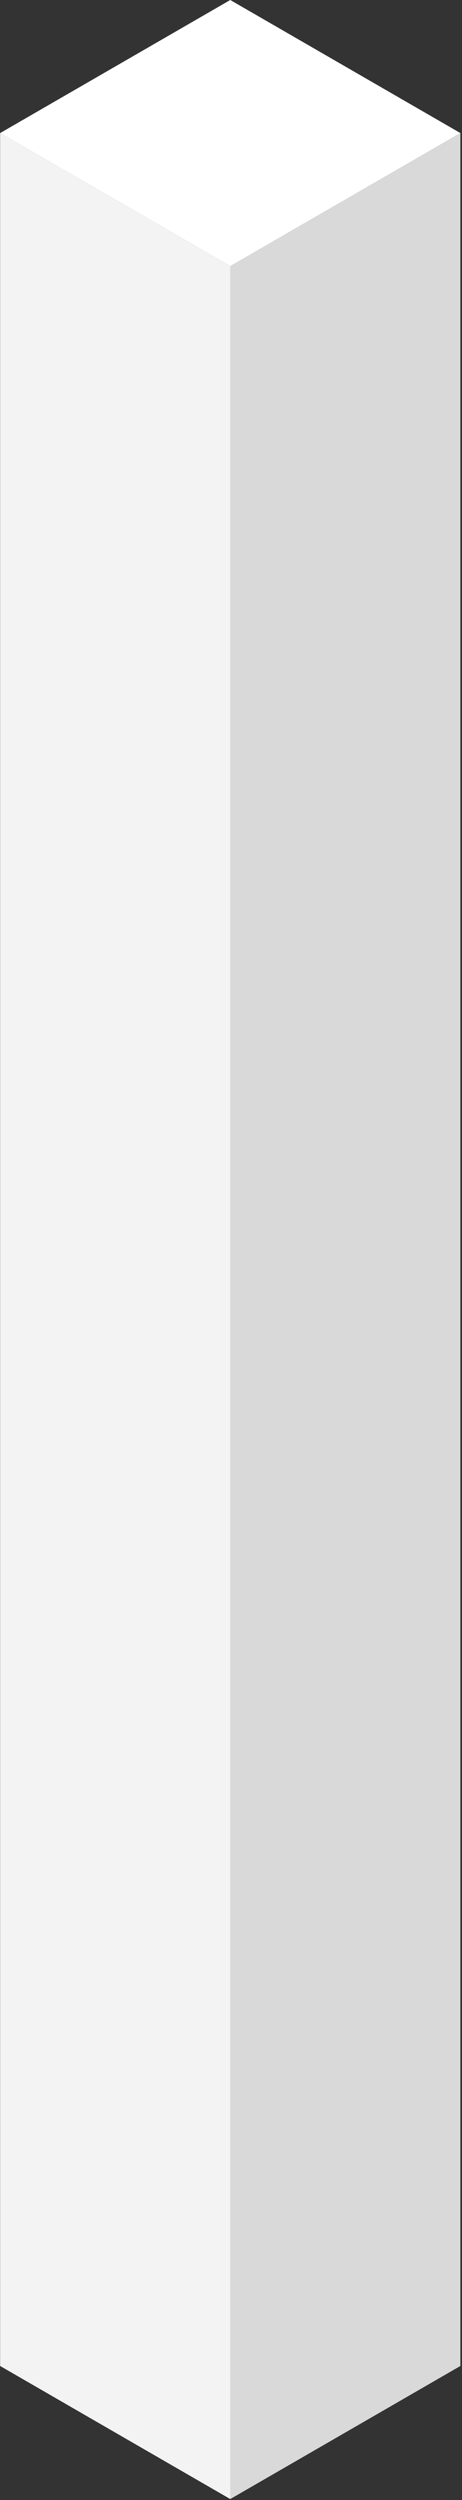
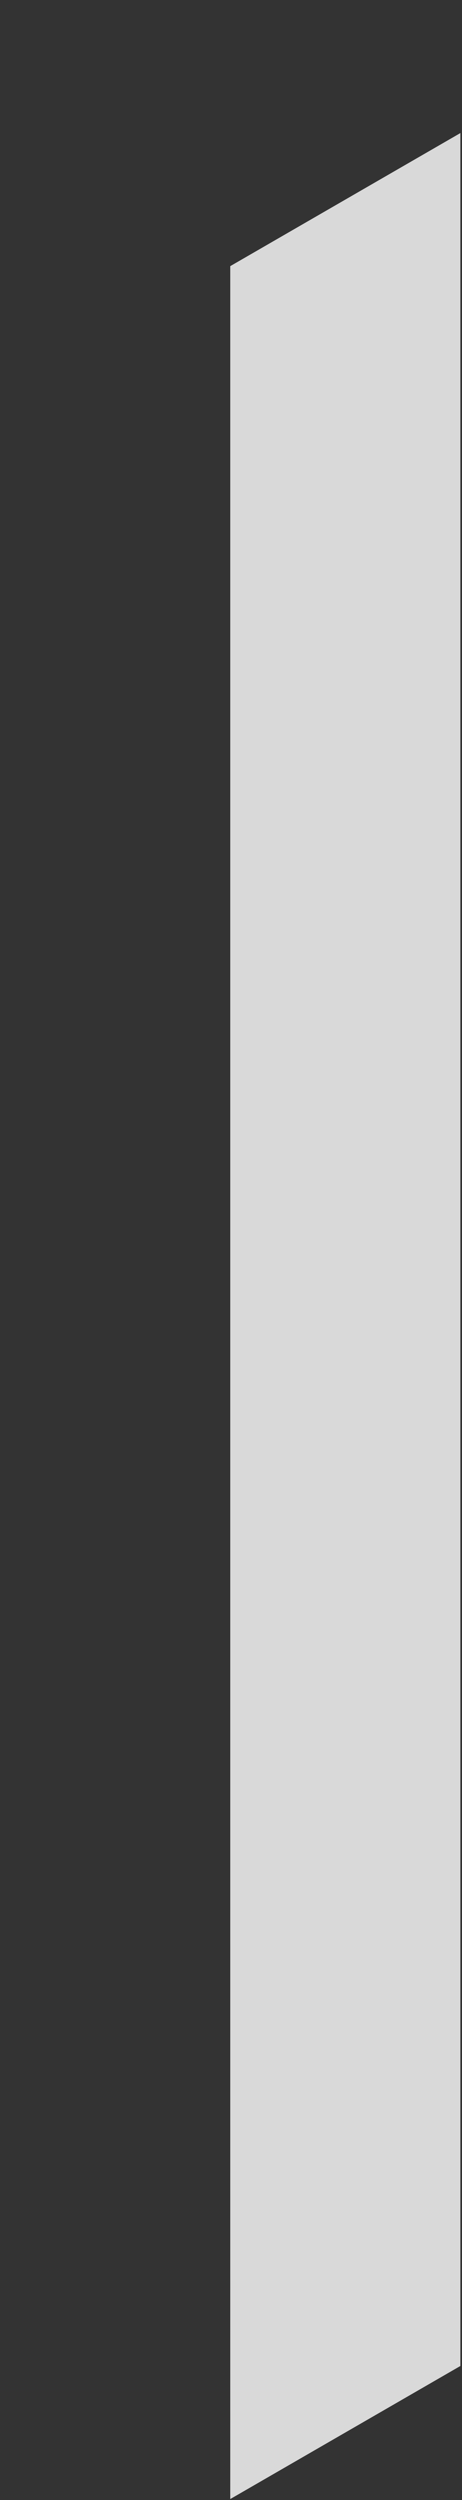
<svg xmlns="http://www.w3.org/2000/svg" width="211" height="1140" viewBox="0 0 211 1140" fill="none">
  <rect x="0" y="0" width="211" height="1140" fill="#333333" stroke="none" />
-   <rect width="121.359" height="121.359" transform="matrix(0.866 0.5 -0.866 0.5 105.161 0)" fill="white" />
  <rect width="121.359" height="1018.2" transform="matrix(0.866 -0.5 2.20305e-08 1 105.161 121.359)" fill="#D9D9D9" />
-   <rect width="121.359" height="1018.2" transform="matrix(0.866 0.5 -2.20305e-08 1 0.061 60.679)" fill="#F3F3F3" />
</svg>